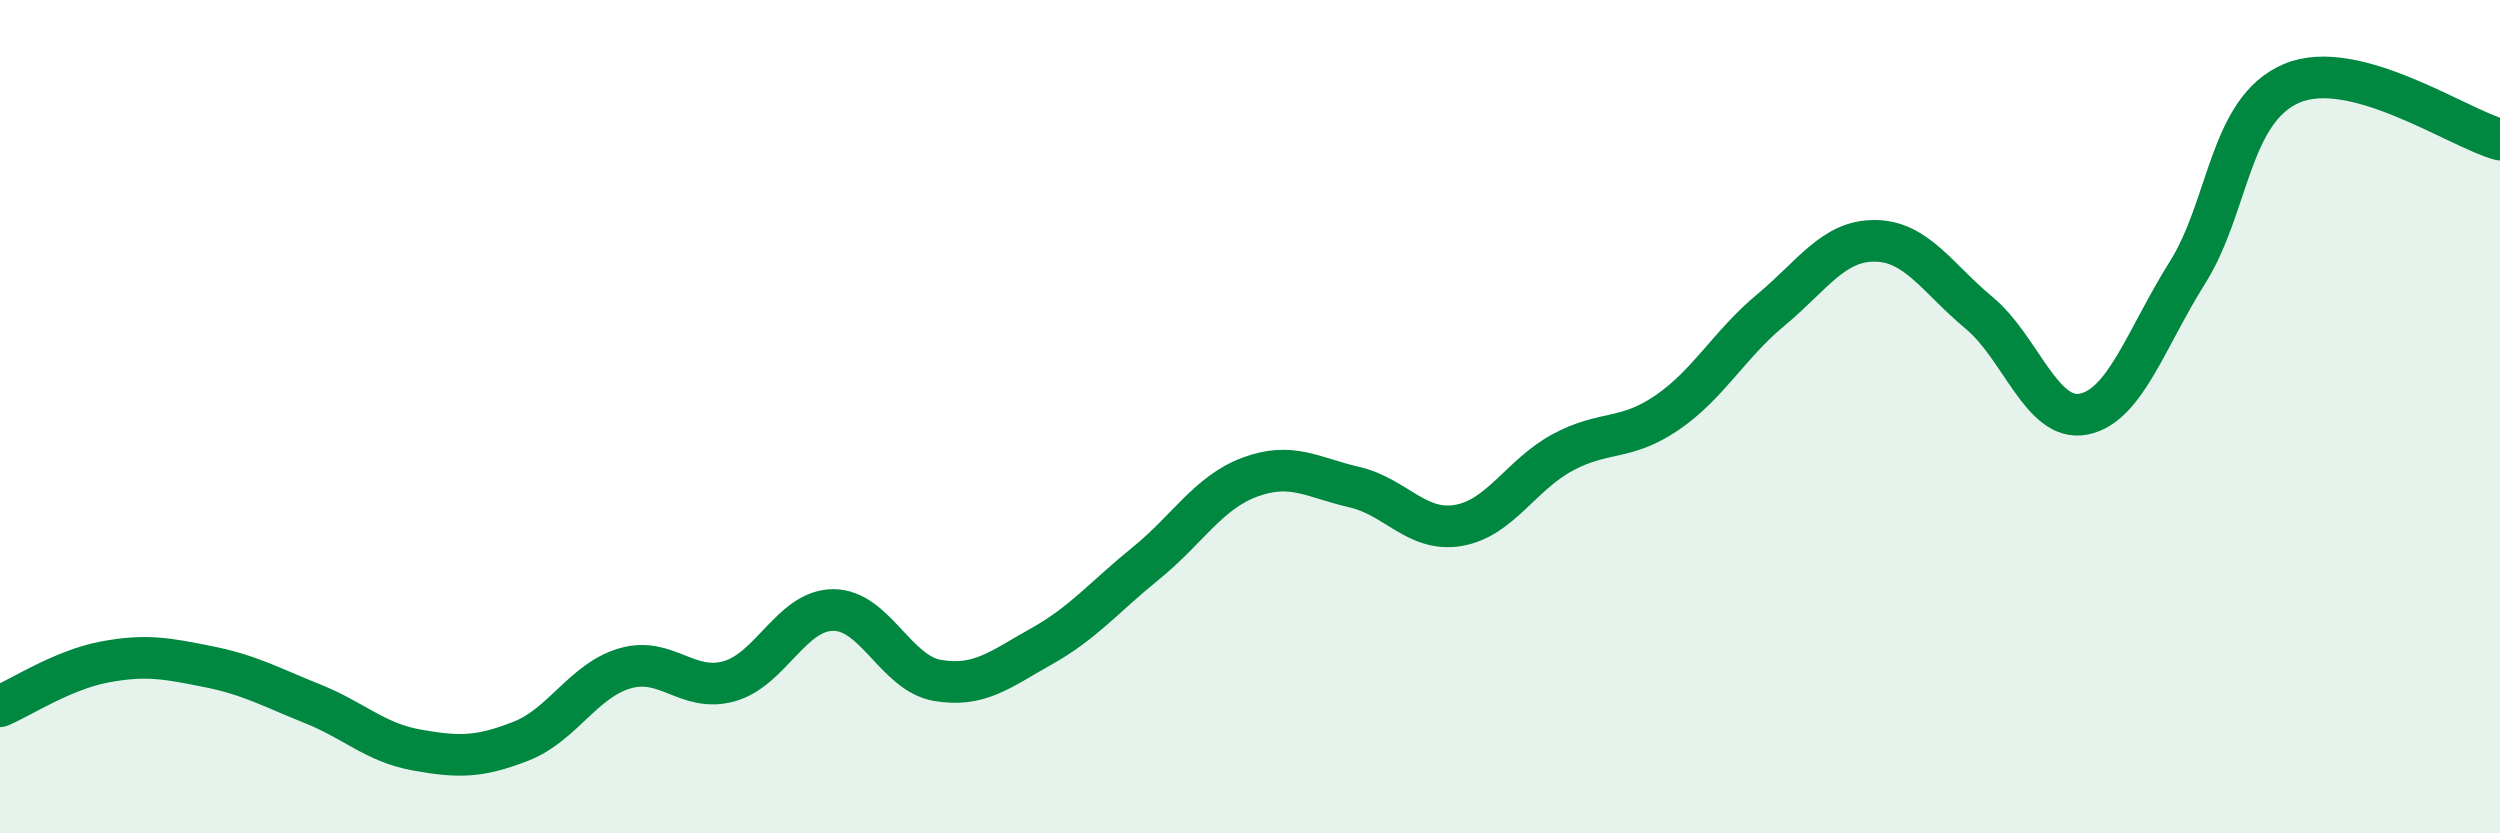
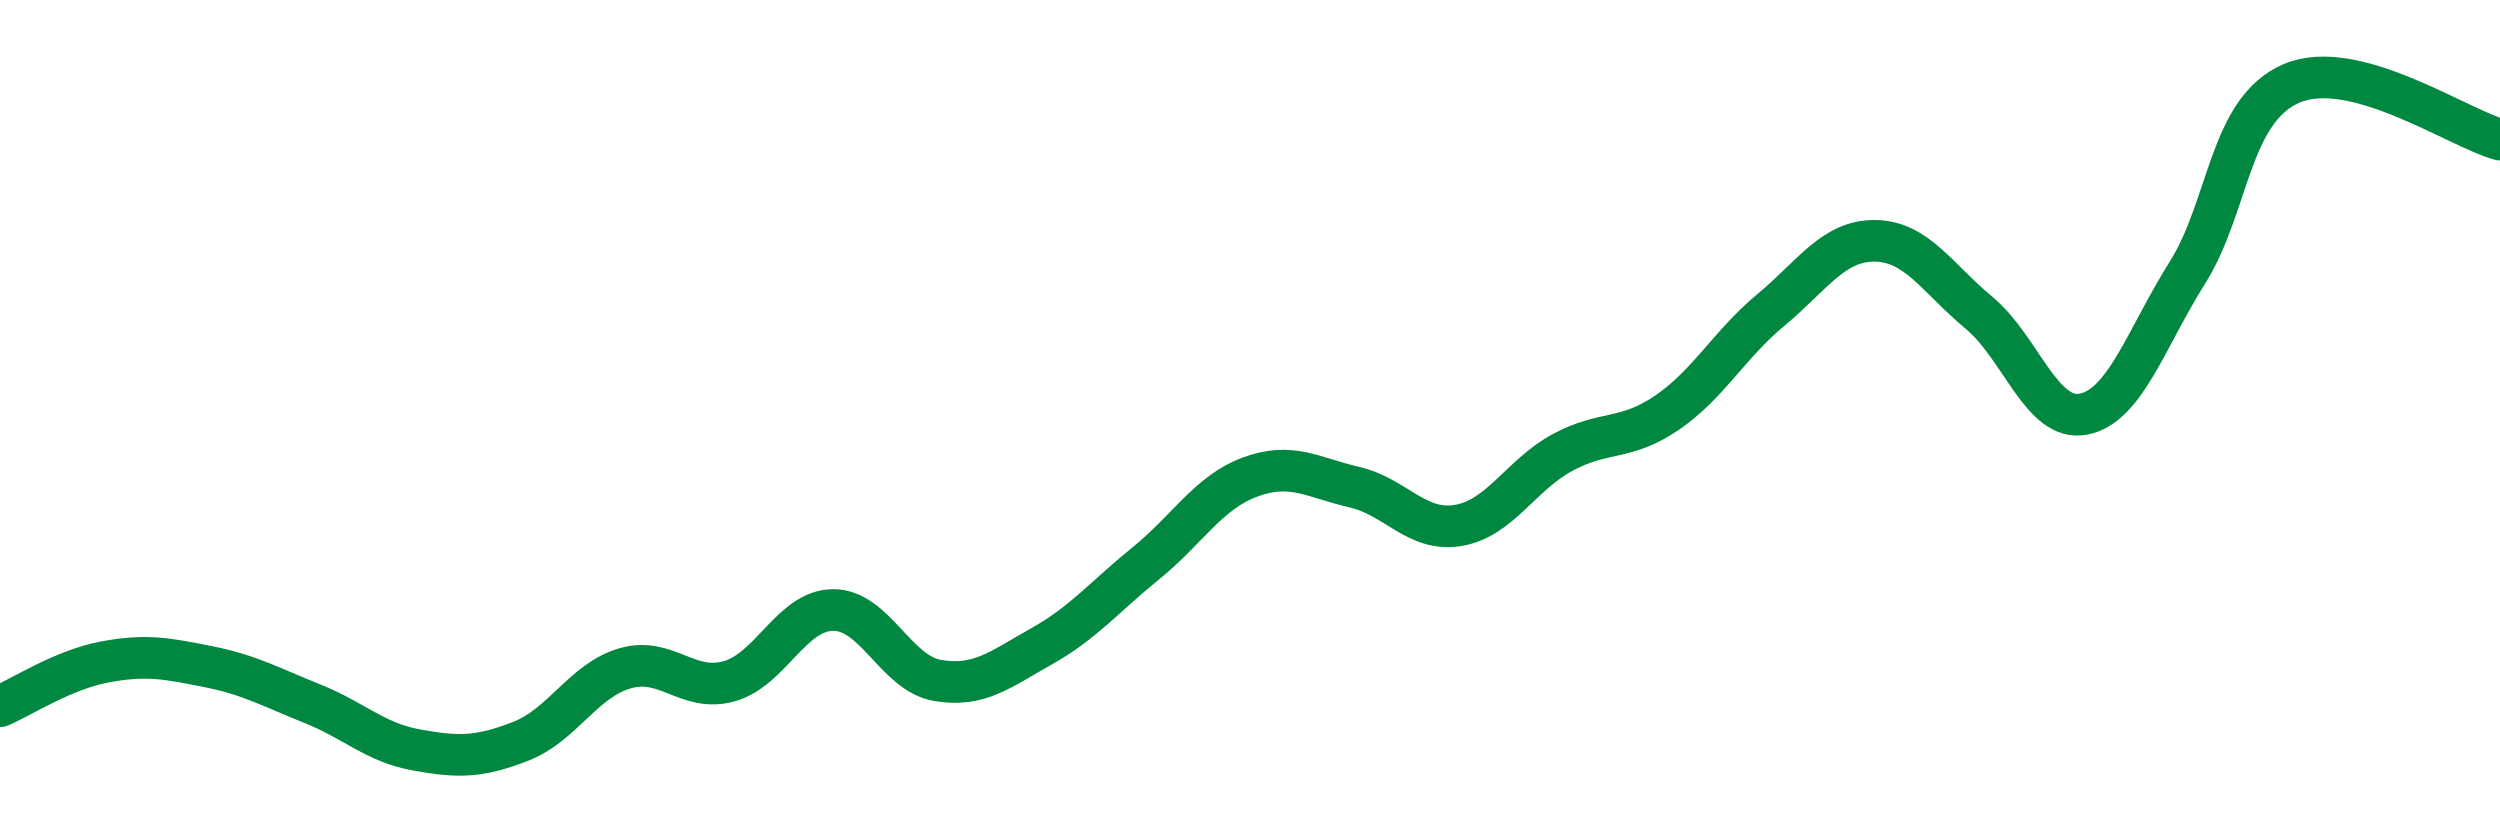
<svg xmlns="http://www.w3.org/2000/svg" width="60" height="20" viewBox="0 0 60 20">
-   <path d="M 0,16.95 C 0.5,16.74 1.5,16.08 2.5,15.89 C 3.5,15.7 4,15.8 5,16 C 6,16.2 6.5,16.49 7.5,16.89 C 8.5,17.29 9,17.82 10,18 C 11,18.18 11.5,18.18 12.5,17.79 C 13.5,17.4 14,16.33 15,16.04 C 16,15.75 16.5,16.63 17.5,16.35 C 18.5,16.07 19,14.64 20,14.64 C 21,14.64 21.5,16.16 22.5,16.33 C 23.5,16.5 24,16.07 25,15.51 C 26,14.95 26.5,14.33 27.5,13.52 C 28.5,12.71 29,11.82 30,11.45 C 31,11.08 31.5,11.46 32.5,11.69 C 33.5,11.92 34,12.78 35,12.61 C 36,12.44 36.5,11.4 37.5,10.86 C 38.5,10.32 39,10.59 40,9.91 C 41,9.23 41.5,8.27 42.5,7.44 C 43.5,6.61 44,5.77 45,5.78 C 46,5.79 46.5,6.68 47.5,7.51 C 48.5,8.34 49,10.13 50,9.94 C 51,9.75 51.5,8.13 52.5,6.54 C 53.5,4.95 53.5,2.64 55,2 C 56.5,1.36 59,3.08 60,3.35L60 20L0 20Z" fill="#008740" opacity="0.1" stroke-linecap="round" stroke-linejoin="round" />
  <path d="M 0,16.95 C 0.5,16.74 1.5,16.08 2.5,15.89 C 3.5,15.7 4,15.8 5,16 C 6,16.2 6.5,16.49 7.5,16.89 C 8.5,17.29 9,17.82 10,18 C 11,18.18 11.5,18.18 12.5,17.79 C 13.5,17.4 14,16.33 15,16.04 C 16,15.75 16.5,16.63 17.5,16.35 C 18.5,16.07 19,14.64 20,14.64 C 21,14.64 21.5,16.16 22.5,16.33 C 23.5,16.5 24,16.07 25,15.51 C 26,14.95 26.5,14.33 27.5,13.52 C 28.5,12.71 29,11.82 30,11.45 C 31,11.08 31.5,11.46 32.5,11.69 C 33.5,11.92 34,12.78 35,12.61 C 36,12.44 36.5,11.4 37.5,10.86 C 38.5,10.32 39,10.59 40,9.91 C 41,9.23 41.5,8.27 42.5,7.44 C 43.5,6.61 44,5.77 45,5.78 C 46,5.79 46.5,6.68 47.5,7.51 C 48.5,8.34 49,10.13 50,9.94 C 51,9.75 51.5,8.13 52.5,6.54 C 53.5,4.95 53.5,2.64 55,2 C 56.5,1.36 59,3.08 60,3.35" stroke="#008740" stroke-width="1" fill="none" stroke-linecap="round" stroke-linejoin="round" />
</svg>